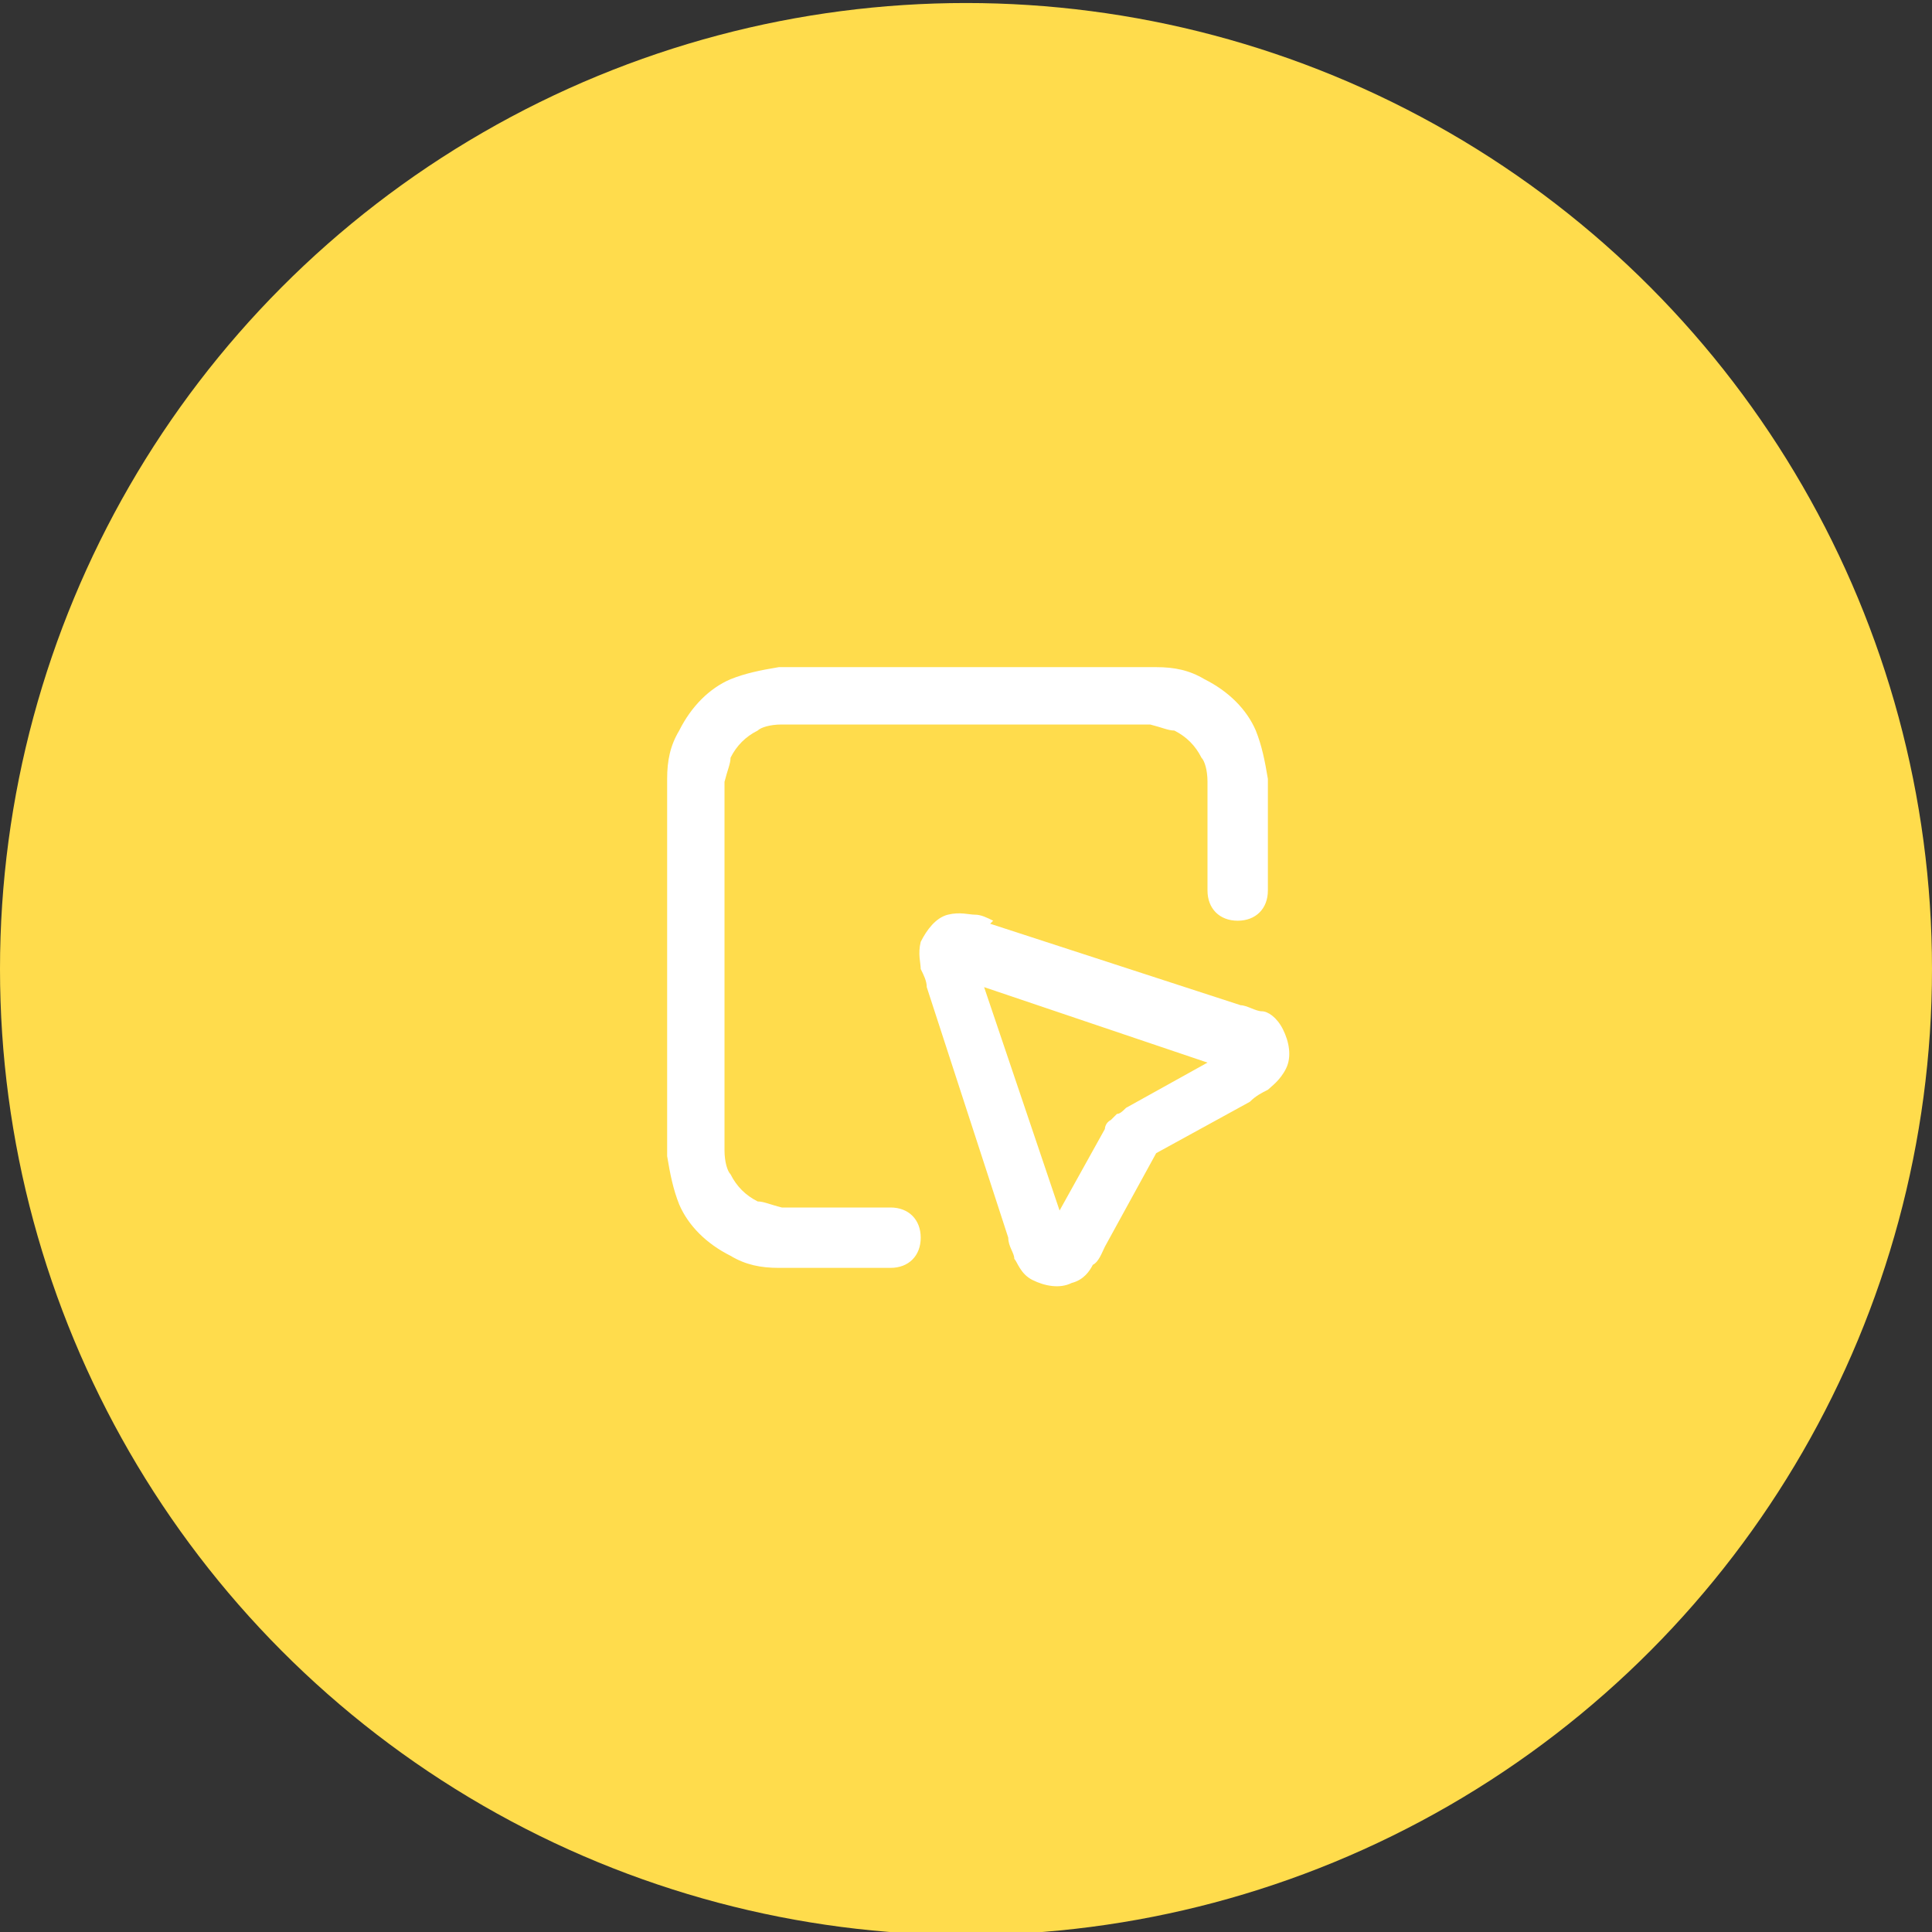
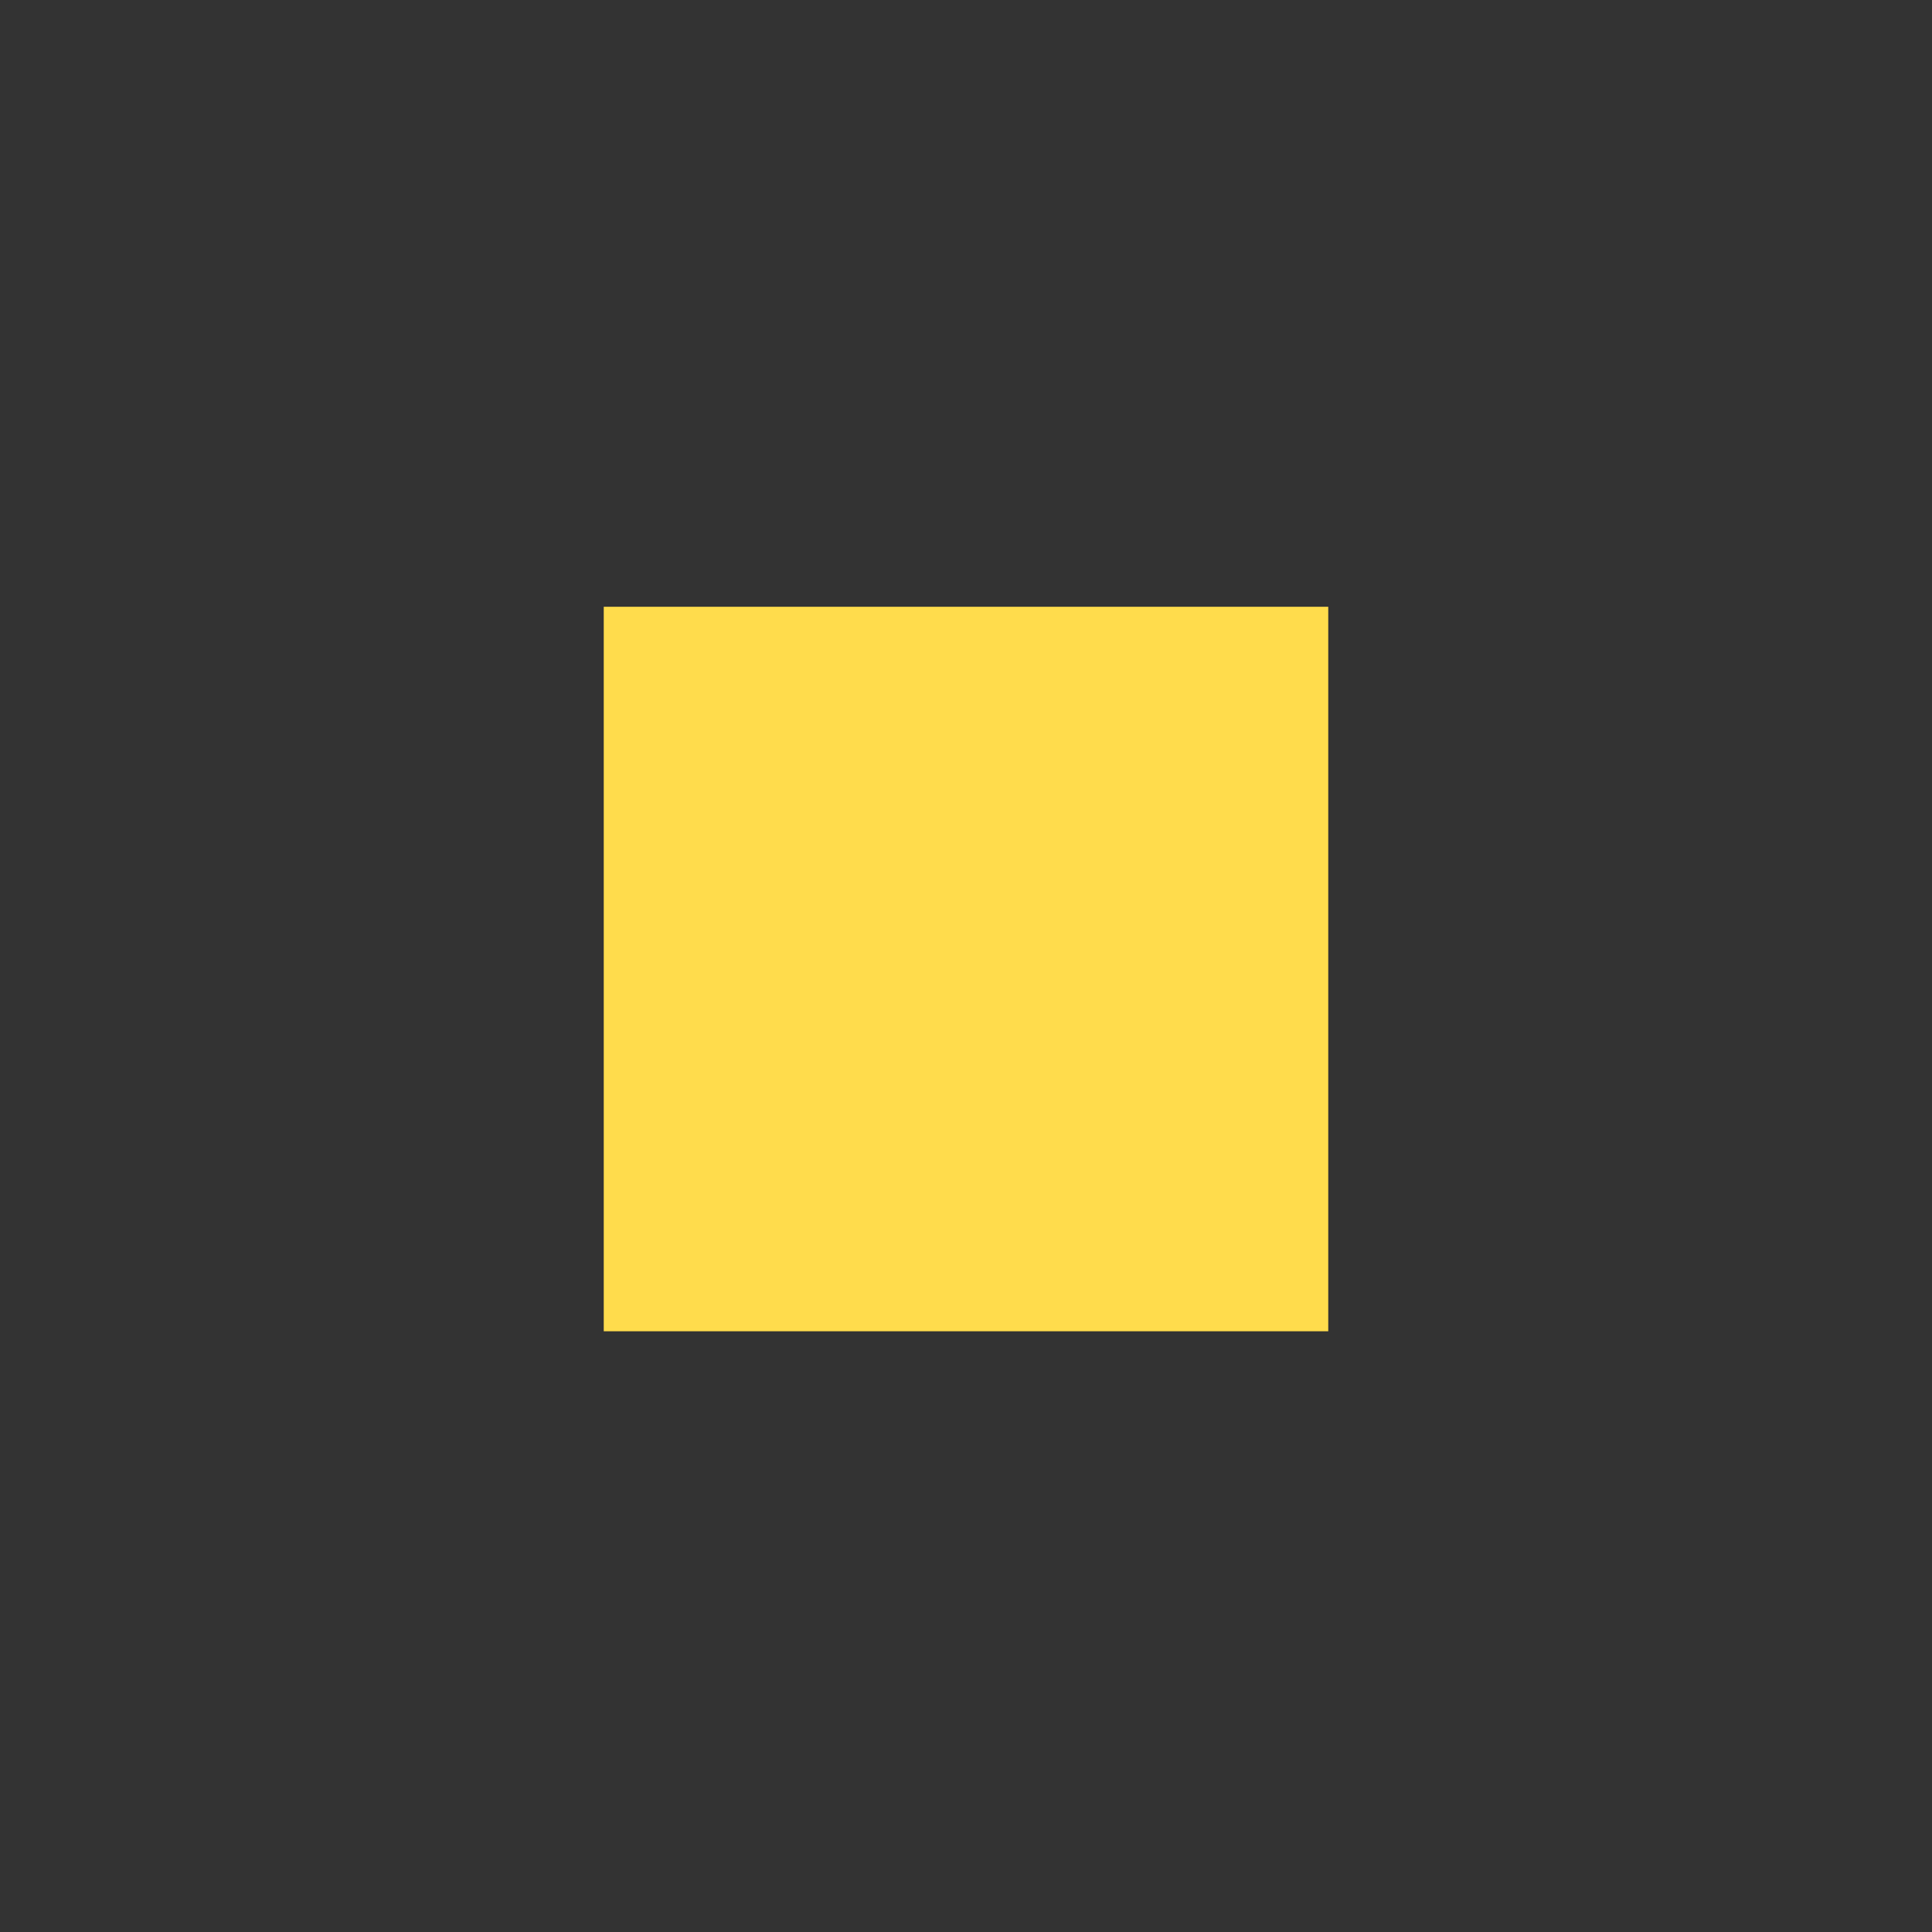
<svg xmlns="http://www.w3.org/2000/svg" id="Warstwa_1" width="64" height="64" baseProfile="tiny" version="1.2" viewBox="0 0 64 64">
  <rect x="0" y="0" width="64" height="64" fill="#333333" stroke="none" />
-   <circle cx="32" cy="32.1" r="32" fill="#ffdc4c" />
  <rect x="20" y="20.1" width="24" height="24" fill="#ffdc4c" />
-   <path d="M27.8,22.1h8.5c.8,0,1.5,0,2,0,.6,0,1.1.1,1.6.4.8.4,1.4,1,1.7,1.7.2.5.3,1,.4,1.6,0,.5,0,1.2,0,2v1.7c0,.6-.4,1-1,1s-1-.4-1-1v-1.7c0-.9,0-1.4,0-1.9,0-.4-.1-.7-.2-.8-.2-.4-.5-.7-.9-.9-.2,0-.4-.1-.8-.2-.5,0-1,0-1.9,0h-8.4c-.9,0-1.4,0-1.9,0-.4,0-.7.1-.8.2-.4.2-.7.5-.9.9,0,.2-.1.4-.2.8,0,.5,0,1,0,1.9v8.4c0,.9,0,1.4,0,1.9,0,.4.1.7.2.8.2.4.5.7.9.9.2,0,.4.1.8.2.5,0,1,0,1.9,0h1.7c.6,0,1,.4,1,1s-.4,1-1,1h-1.7c-.8,0-1.5,0-2,0-.6,0-1.1-.1-1.6-.4-.8-.4-1.4-1-1.7-1.7-.2-.5-.3-1-.4-1.6,0-.5,0-1.2,0-2v-8.5c0-.8,0-1.5,0-2,0-.6.1-1.1.4-1.6.4-.8,1-1.4,1.7-1.7.5-.2,1-.3,1.6-.4.5,0,1.2,0,2,0ZM32.8,30.6s0,0,0,0l8.3,2.7c.2,0,.5.2.7.2.2,0,.5.2.7.6.2.4.3.9.1,1.3-.2.4-.5.6-.6.7-.2.1-.4.2-.6.4l-3.1,1.7-1.7,3.1c-.1.2-.2.5-.4.6-.1.2-.3.5-.7.6-.4.2-.9.1-1.3-.1-.4-.2-.5-.6-.6-.7,0-.2-.2-.4-.2-.7l-2.7-8.3s0,0,0,0c0-.2-.1-.4-.2-.6,0-.2-.1-.5,0-.9.2-.4.5-.8.9-.9.4-.1.7,0,.9,0,.2,0,.4.1.6.2ZM32.6,32.7l2.5,7.4,1.5-2.7s0,0,0,0c0,0,0-.2.2-.3,0,0,.2-.2.2-.2.1,0,.2-.1.3-.2,0,0,0,0,0,0l2.7-1.5-7.4-2.5Z" fill="#fff" fill-rule="evenodd" />
</svg>